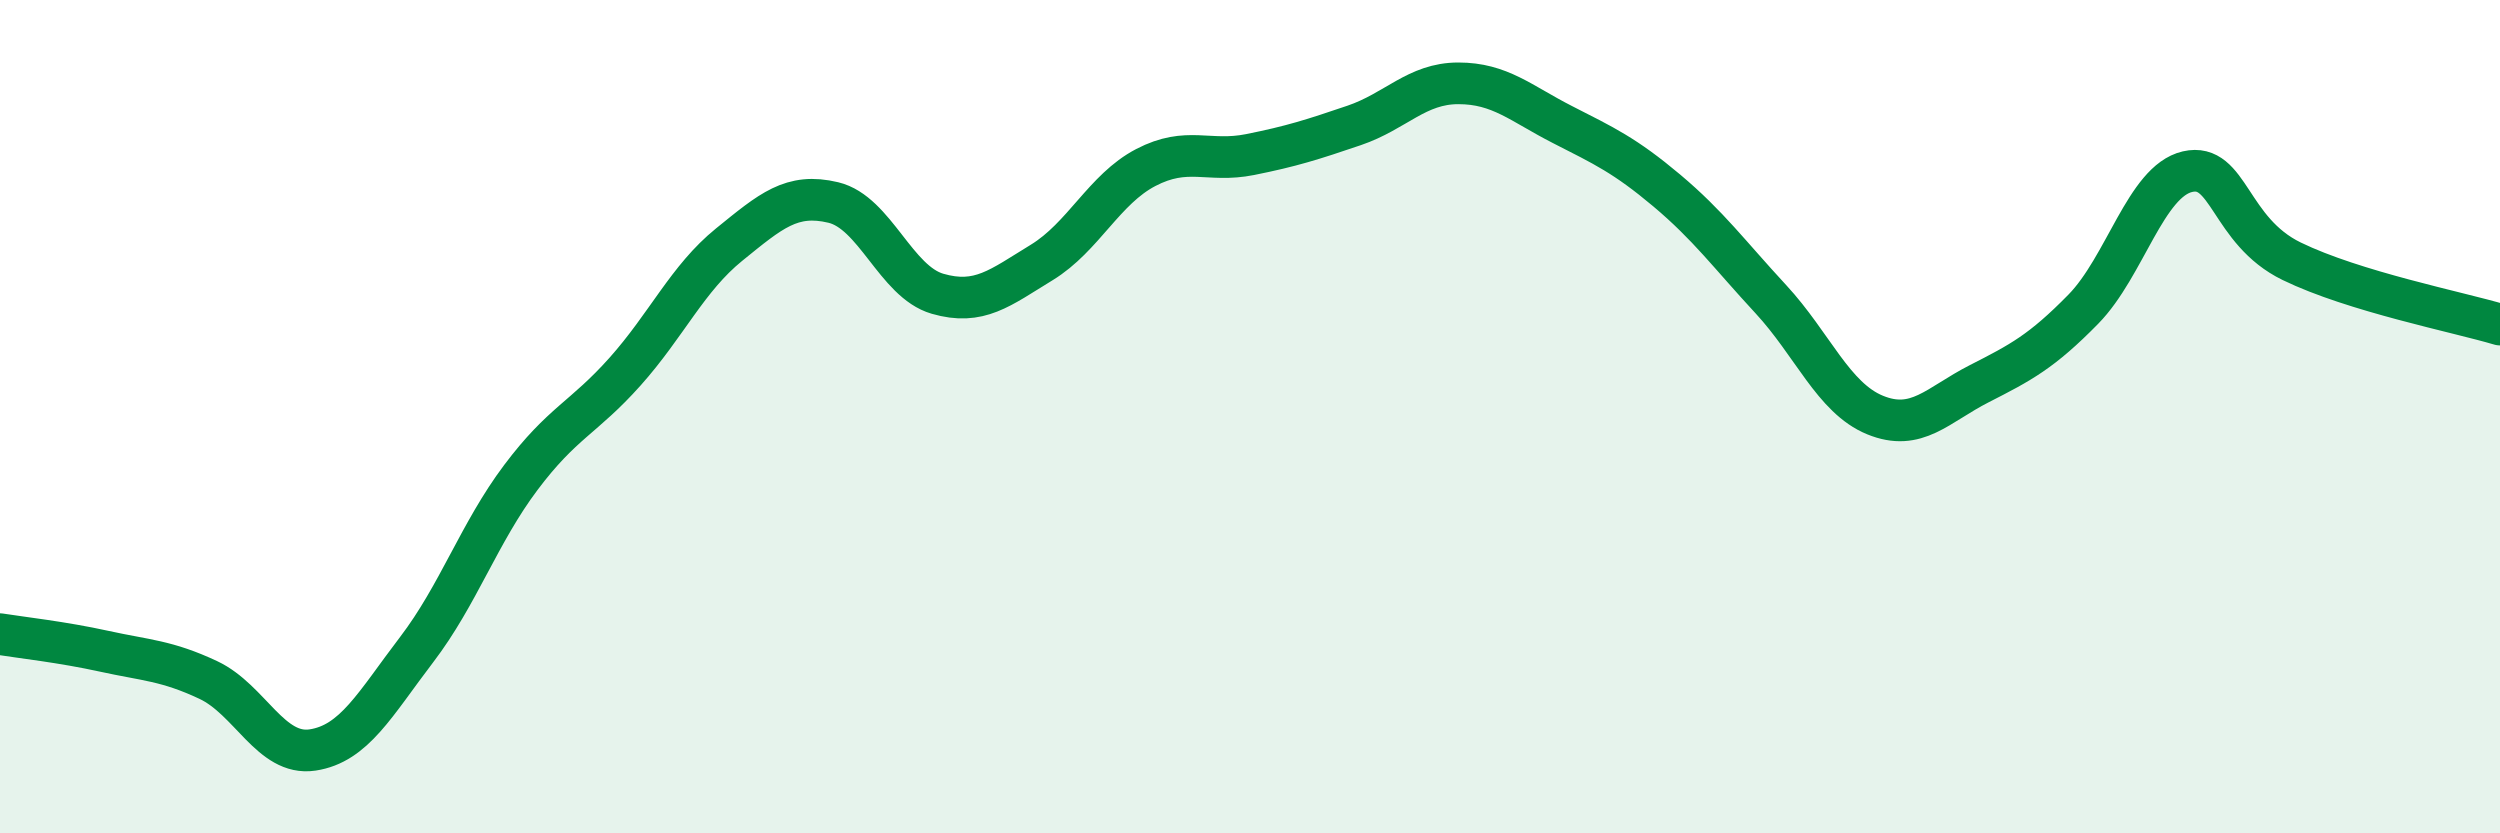
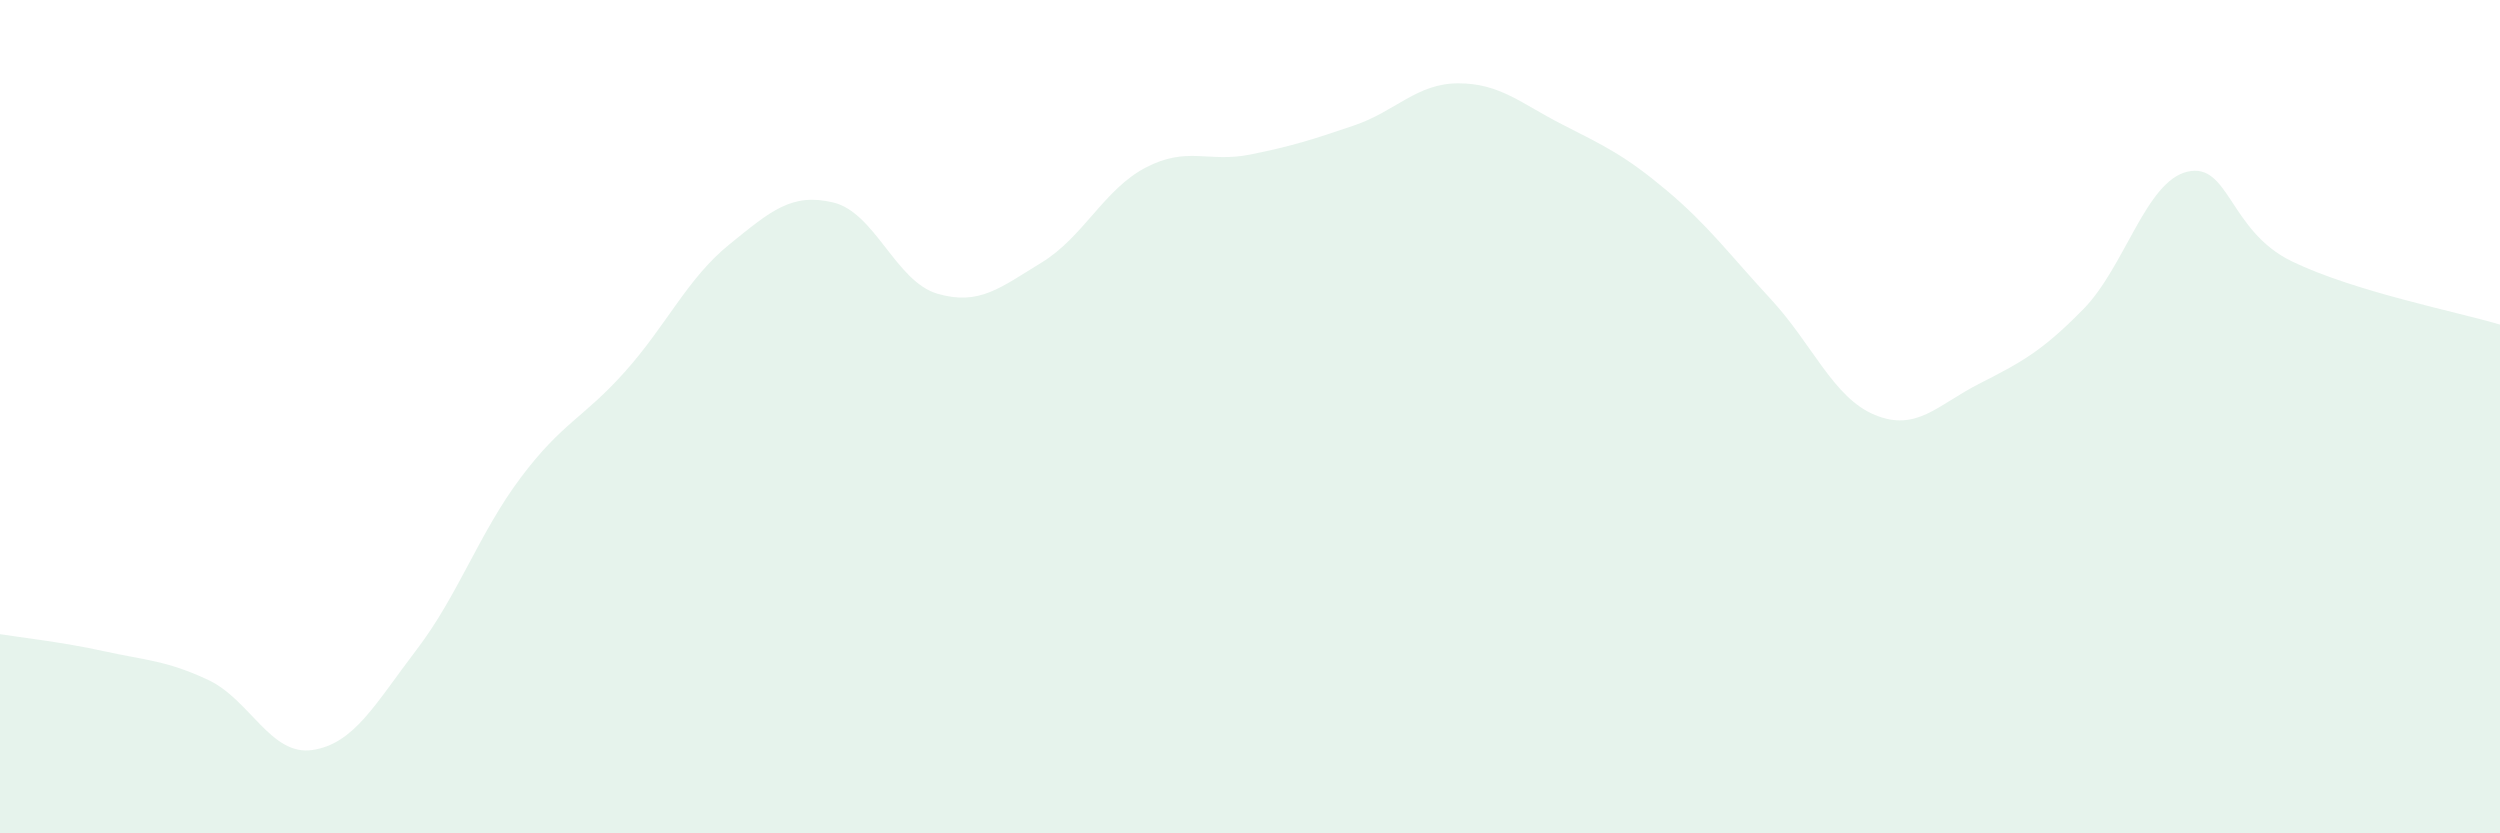
<svg xmlns="http://www.w3.org/2000/svg" width="60" height="20" viewBox="0 0 60 20">
  <path d="M 0,15.22 C 0.5,15.3 1.5,15.41 2.5,15.63 C 3.5,15.85 4,15.85 5,16.32 C 6,16.79 6.5,18.15 7.5,18 C 8.5,17.85 9,16.9 10,15.59 C 11,14.28 11.5,12.79 12.5,11.46 C 13.5,10.13 14,10.04 15,8.92 C 16,7.8 16.5,6.68 17.5,5.87 C 18.5,5.06 19,4.62 20,4.86 C 21,5.1 21.5,6.76 22.5,7.05 C 23.5,7.34 24,6.91 25,6.3 C 26,5.69 26.5,4.54 27.5,4.02 C 28.5,3.5 29,3.91 30,3.71 C 31,3.51 31.5,3.35 32.5,3.01 C 33.5,2.67 34,2 35,2 C 36,2 36.5,2.48 37.5,2.99 C 38.5,3.5 39,3.73 40,4.57 C 41,5.41 41.5,6.1 42.5,7.18 C 43.5,8.26 44,9.55 45,9.96 C 46,10.37 46.5,9.72 47.5,9.21 C 48.5,8.7 49,8.44 50,7.42 C 51,6.4 51.5,4.35 52.5,4.12 C 53.5,3.89 53.5,5.54 55,6.27 C 56.5,7 59,7.49 60,7.79L60 20L0 20Z" fill="#008740" opacity="0.1" stroke-linecap="round" stroke-linejoin="round" />
-   <path d="M 0,15.22 C 0.5,15.3 1.5,15.41 2.5,15.63 C 3.5,15.85 4,15.85 5,16.32 C 6,16.79 6.5,18.15 7.5,18 C 8.5,17.85 9,16.9 10,15.59 C 11,14.28 11.5,12.79 12.5,11.46 C 13.5,10.13 14,10.04 15,8.92 C 16,7.8 16.5,6.68 17.5,5.87 C 18.5,5.06 19,4.62 20,4.86 C 21,5.1 21.5,6.76 22.5,7.05 C 23.5,7.34 24,6.91 25,6.3 C 26,5.69 26.5,4.54 27.5,4.02 C 28.5,3.5 29,3.91 30,3.71 C 31,3.51 31.5,3.35 32.5,3.01 C 33.5,2.67 34,2 35,2 C 36,2 36.5,2.48 37.5,2.99 C 38.5,3.5 39,3.73 40,4.57 C 41,5.41 41.5,6.1 42.5,7.18 C 43.5,8.26 44,9.55 45,9.96 C 46,10.37 46.5,9.72 47.5,9.21 C 48.5,8.7 49,8.44 50,7.42 C 51,6.4 51.5,4.35 52.5,4.12 C 53.5,3.89 53.5,5.54 55,6.27 C 56.5,7 59,7.49 60,7.79" stroke="#008740" stroke-width="1" fill="none" stroke-linecap="round" stroke-linejoin="round" />
</svg>